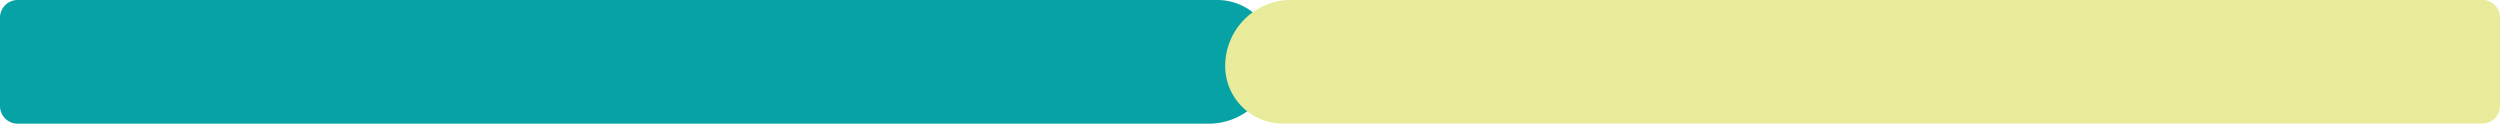
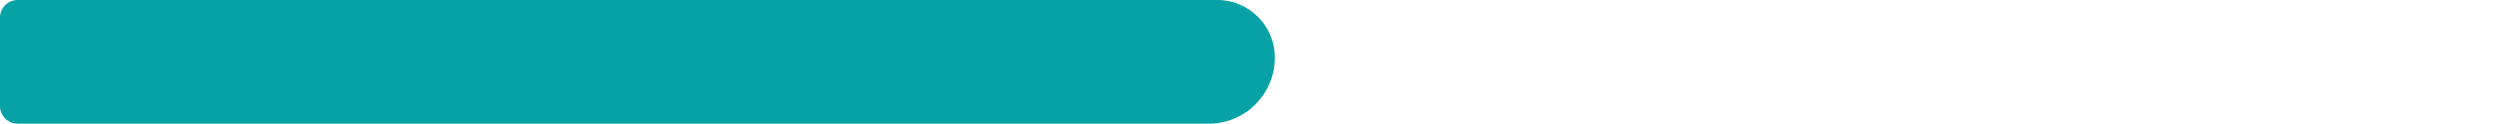
<svg xmlns="http://www.w3.org/2000/svg" viewBox="0 0 929.91 45.96">
  <defs>
    <style>.cls-1{fill:#07a2a5;}.cls-2{fill:#e8ec9a;}</style>
  </defs>
  <g id="Layer_2" data-name="Layer 2">
    <g id="Layer_1-2" data-name="Layer 1">
      <path class="cls-1" d="M6.57,0H452.78a21.4,21.4,0,0,1,21.4,21.4v0A24.56,24.56,0,0,1,449.63,46H6.57A6.57,6.57,0,0,1,0,39.39V6.57A6.57,6.57,0,0,1,6.57,0Z" />
-       <path class="cls-2" d="M462.3,0H908.51a21.4,21.4,0,0,1,21.4,21.4v0A24.56,24.56,0,0,1,905.36,46H462.3a6.57,6.57,0,0,1-6.57-6.57V6.57A6.57,6.57,0,0,1,462.3,0Z" transform="translate(1385.64 45.96) rotate(180)" />
    </g>
  </g>
</svg>